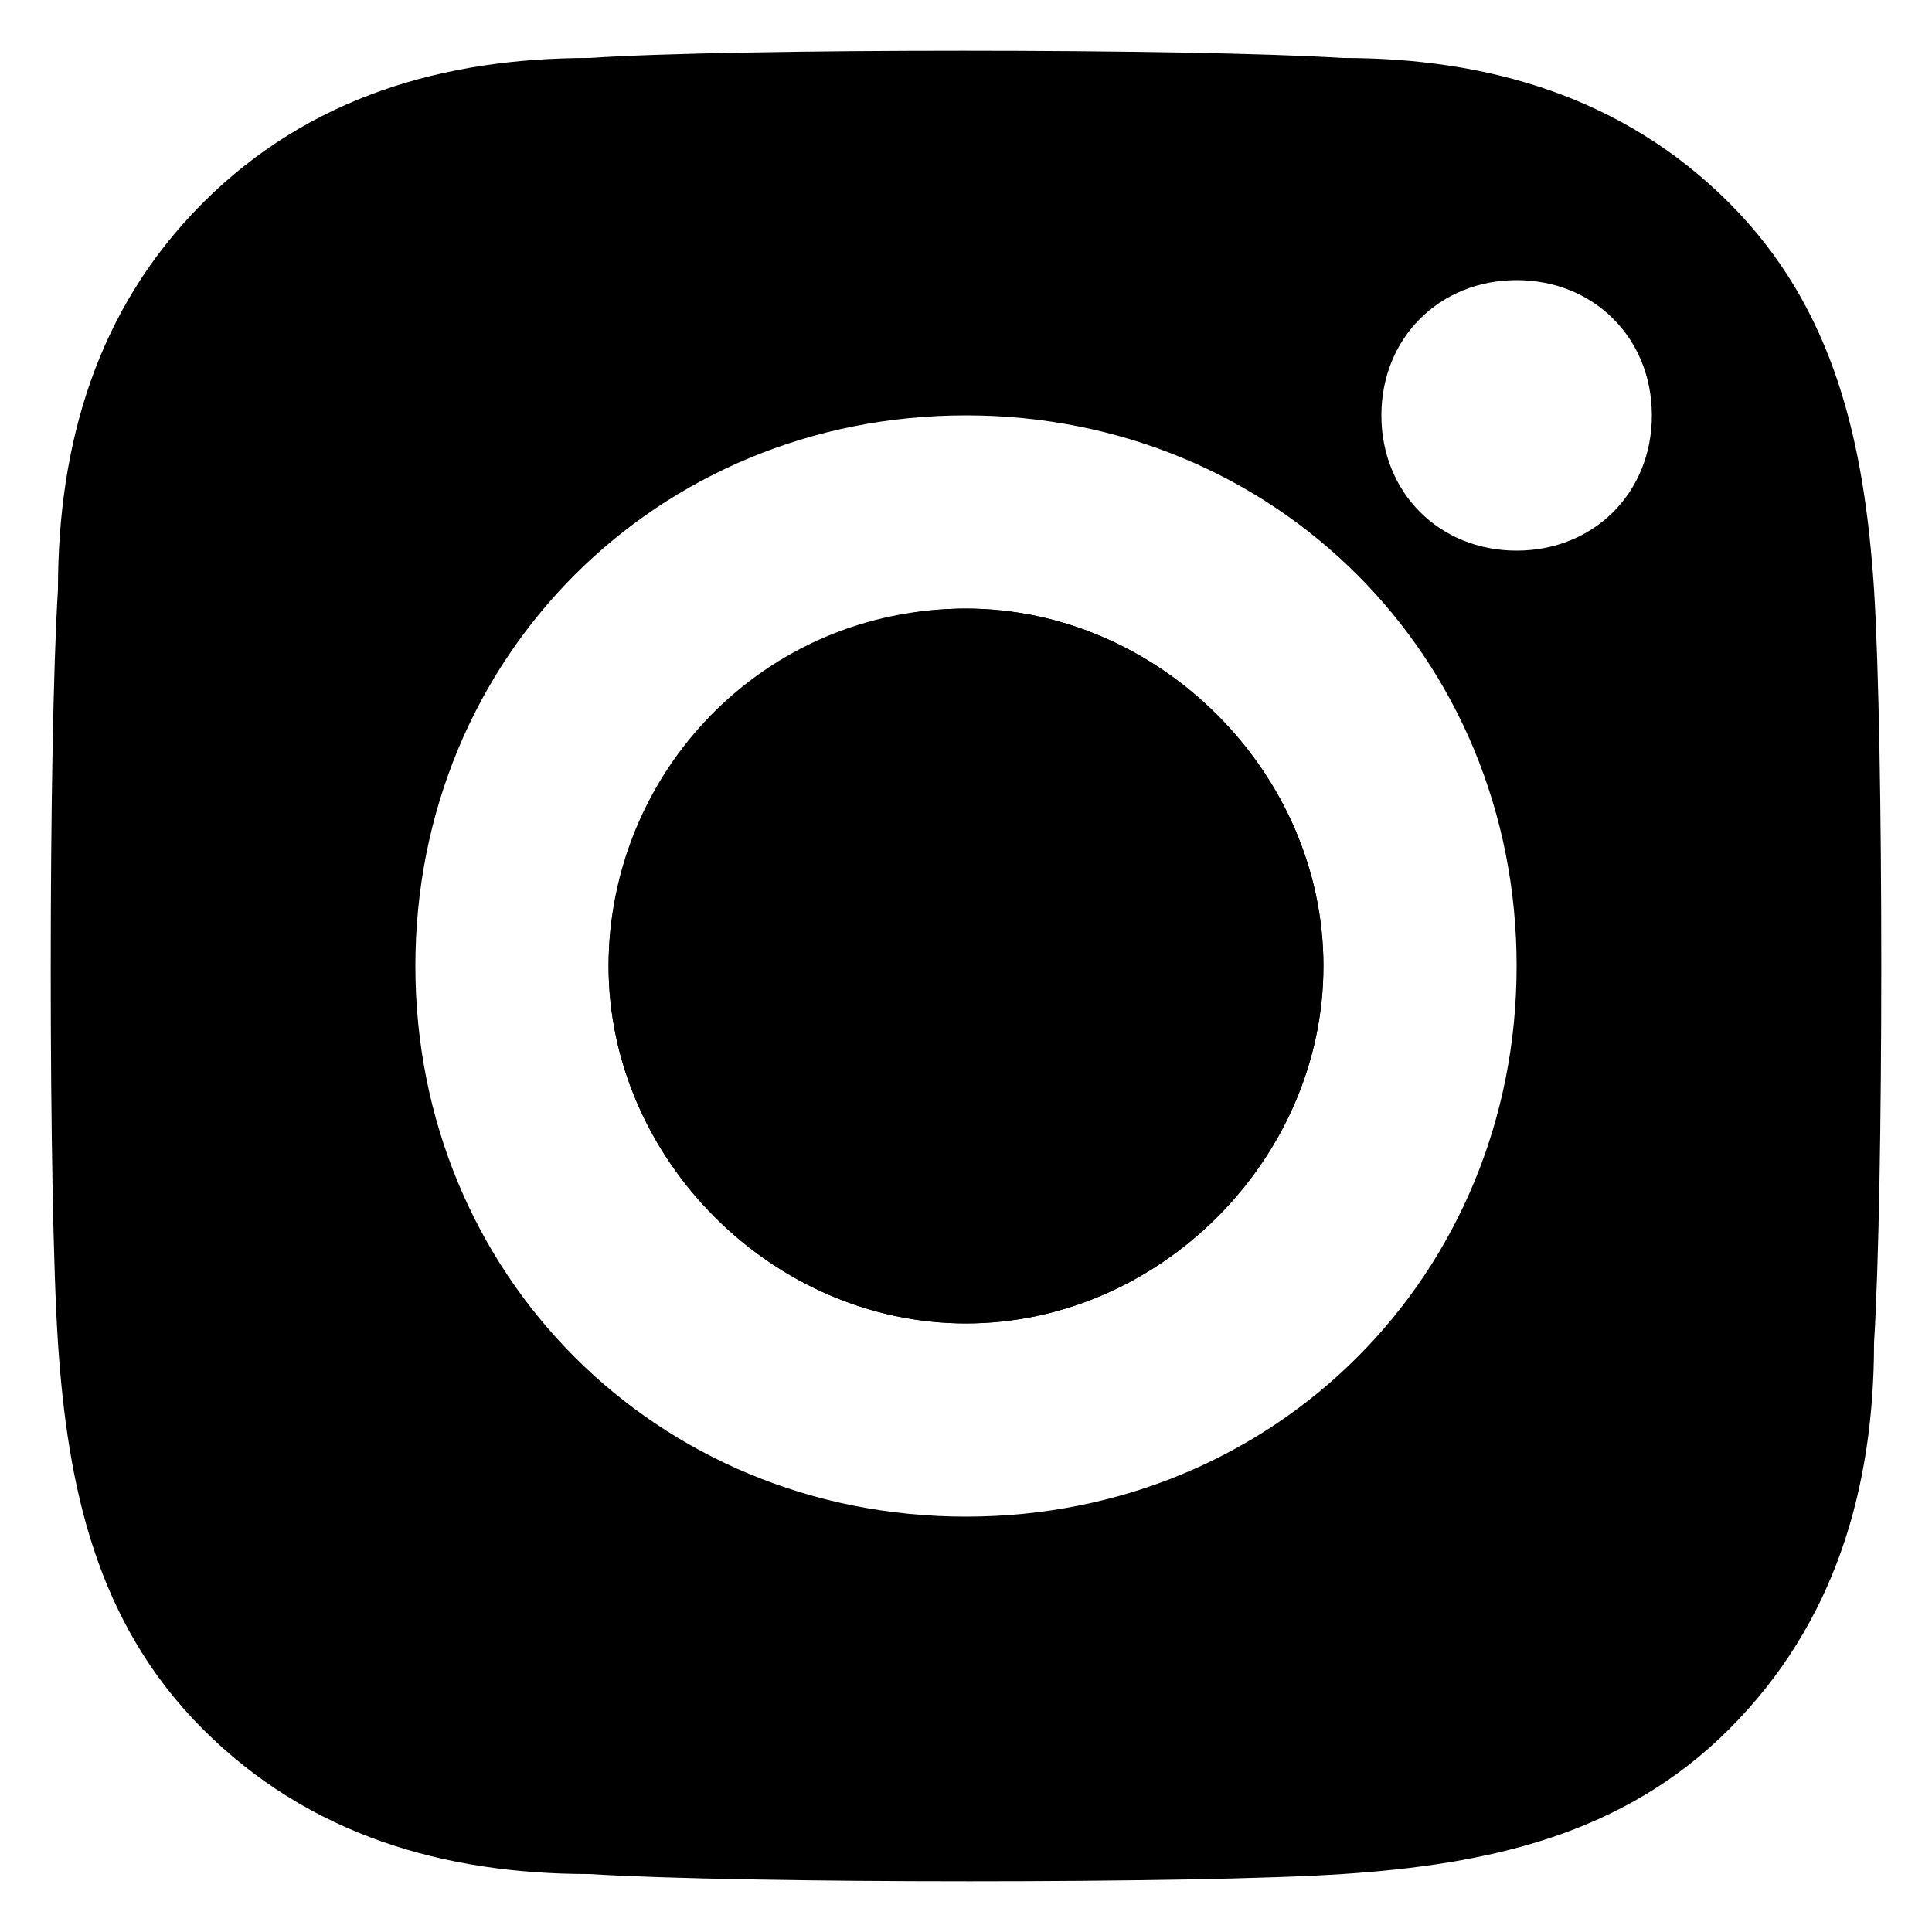
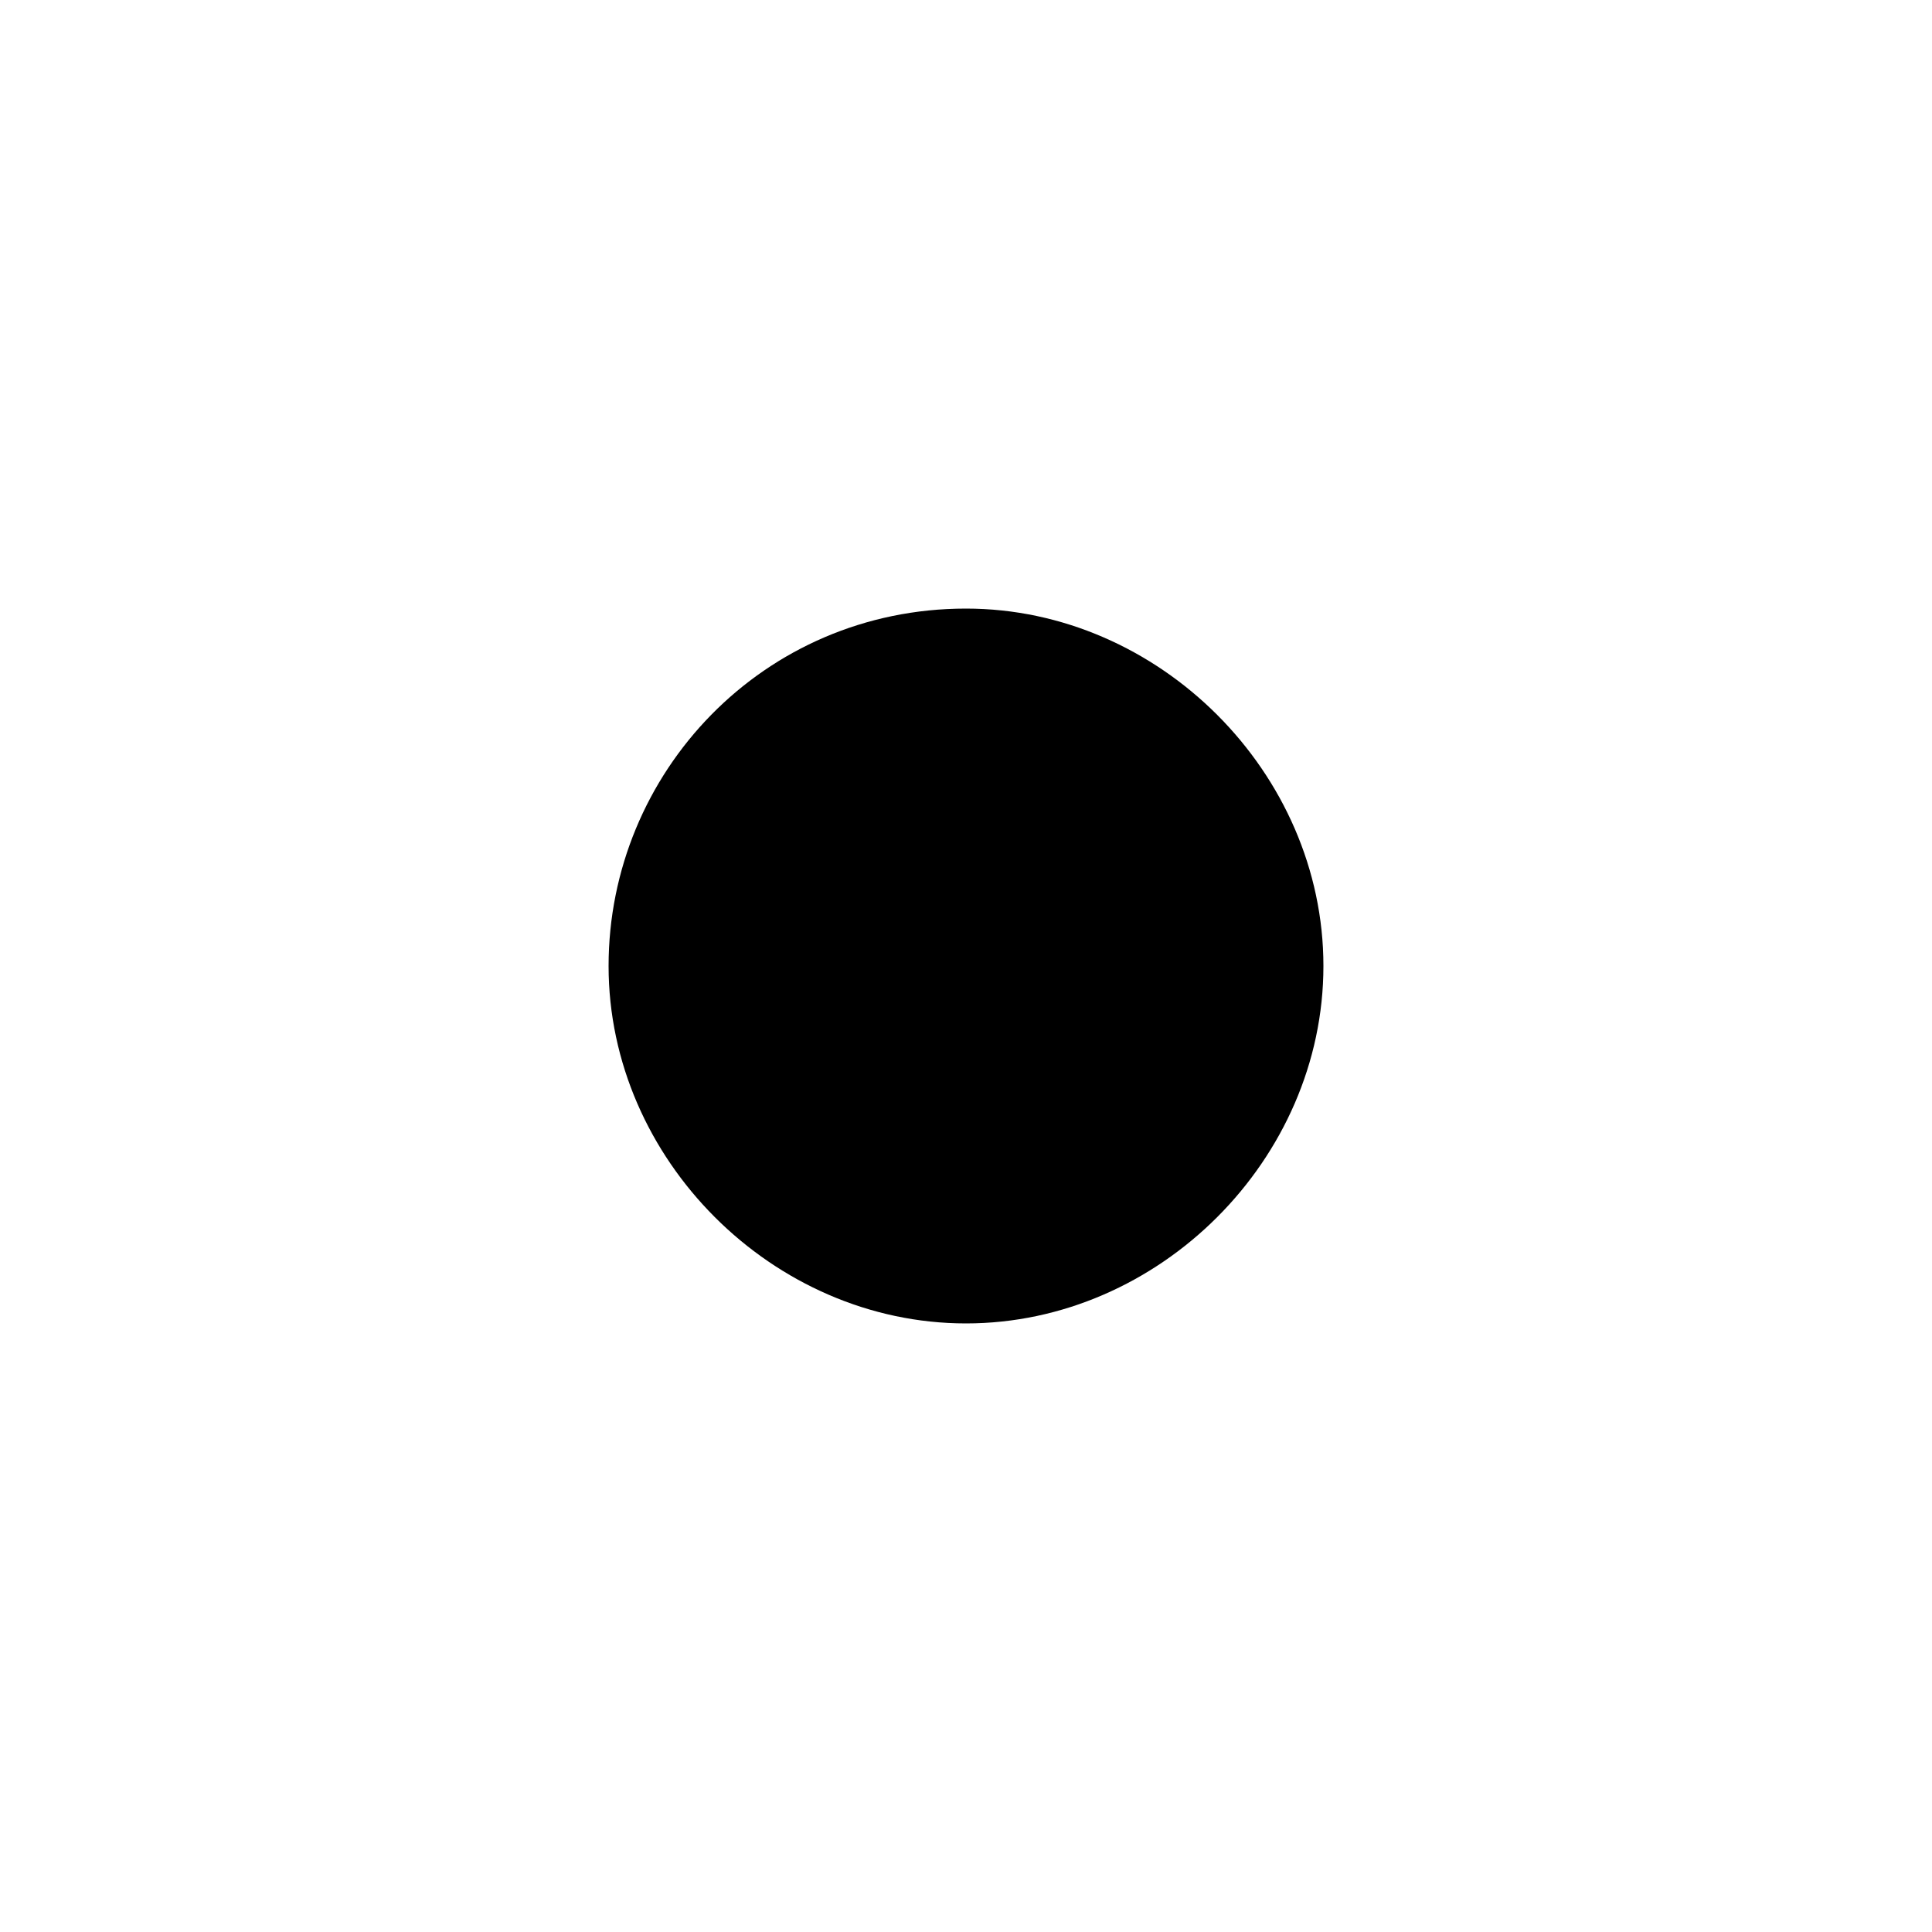
<svg xmlns="http://www.w3.org/2000/svg" version="1.1" id="Layer_1" x="0px" y="0px" viewBox="0 0 20 20" style="enable-background:new 0 0 20 20;" xml:space="preserve">
  <g>
    <path d="M13.7,10c0,2-1.7,3.7-3.7,3.7c-2,0-3.7-1.7-3.7-3.7S7.9,6.3,10,6.3C12,6.3,13.7,8,13.7,10z" />
-     <path d="M10,6.3c-2,0-3.7,1.7-3.7,3.7S8,13.7,10,13.7c2,0,3.7-1.7,3.7-3.7S12,6.3,10,6.3z M19.4,6.1c-0.1-1.5-0.4-2.9-1.5-4   c-1.1-1.1-2.5-1.5-4-1.5c-1.6-0.1-6.3-0.1-7.8,0C4.6,0.6,3.2,1,2.1,2.1C1,3.2,0.6,4.6,0.6,6.1c-0.1,1.6-0.1,6.3,0,7.8   c0.1,1.5,0.4,2.9,1.5,4c1.1,1.1,2.5,1.5,4,1.5c1.6,0.1,6.3,0.1,7.8,0c1.5-0.1,2.9-0.4,4-1.5c1.1-1.1,1.5-2.5,1.5-4   C19.5,12.3,19.5,7.7,19.4,6.1z M10,15.7c-3.2,0-5.7-2.5-5.7-5.7S6.8,4.3,10,4.3s5.7,2.5,5.7,5.7S13.2,15.7,10,15.7z M15.7,5.7   c-0.8,0-1.4-0.6-1.4-1.4s0.6-1.4,1.4-1.4c0.8,0,1.4,0.6,1.4,1.4S16.5,5.7,15.7,5.7z M10,6.3c-2,0-3.7,1.7-3.7,3.7S8,13.7,10,13.7   c2,0,3.7-1.7,3.7-3.7S12,6.3,10,6.3z" />
  </g>
</svg>